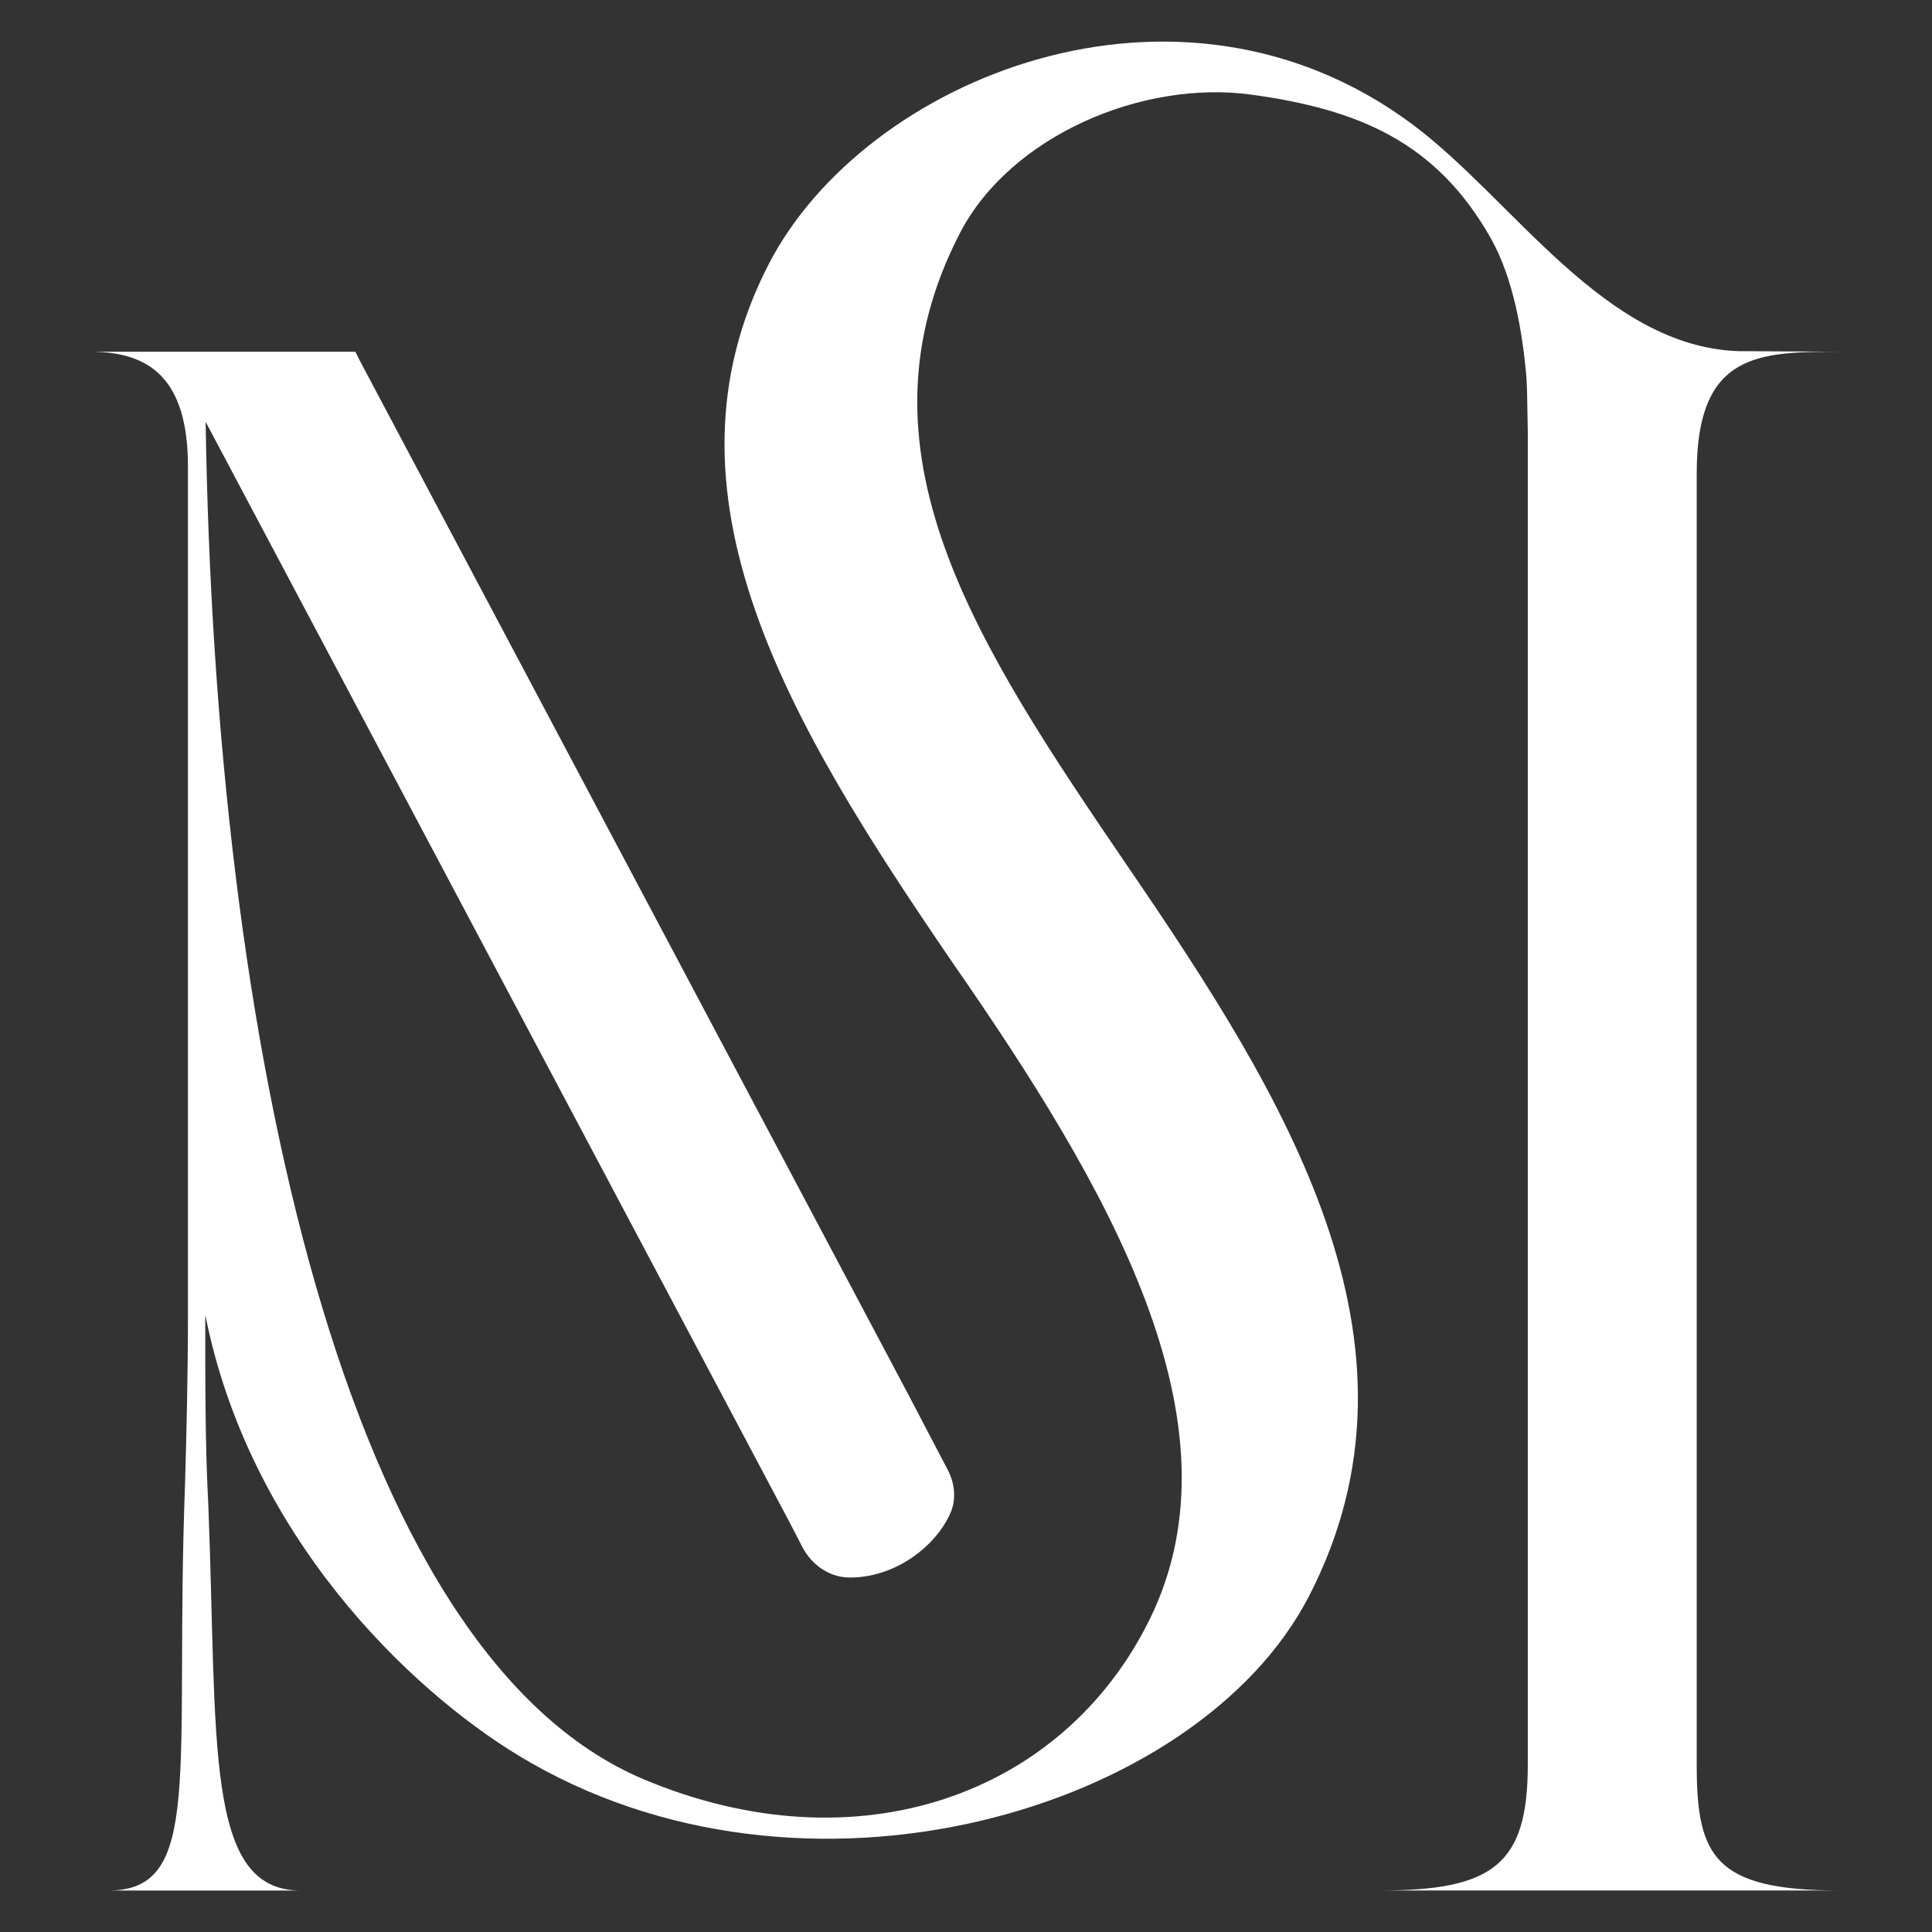
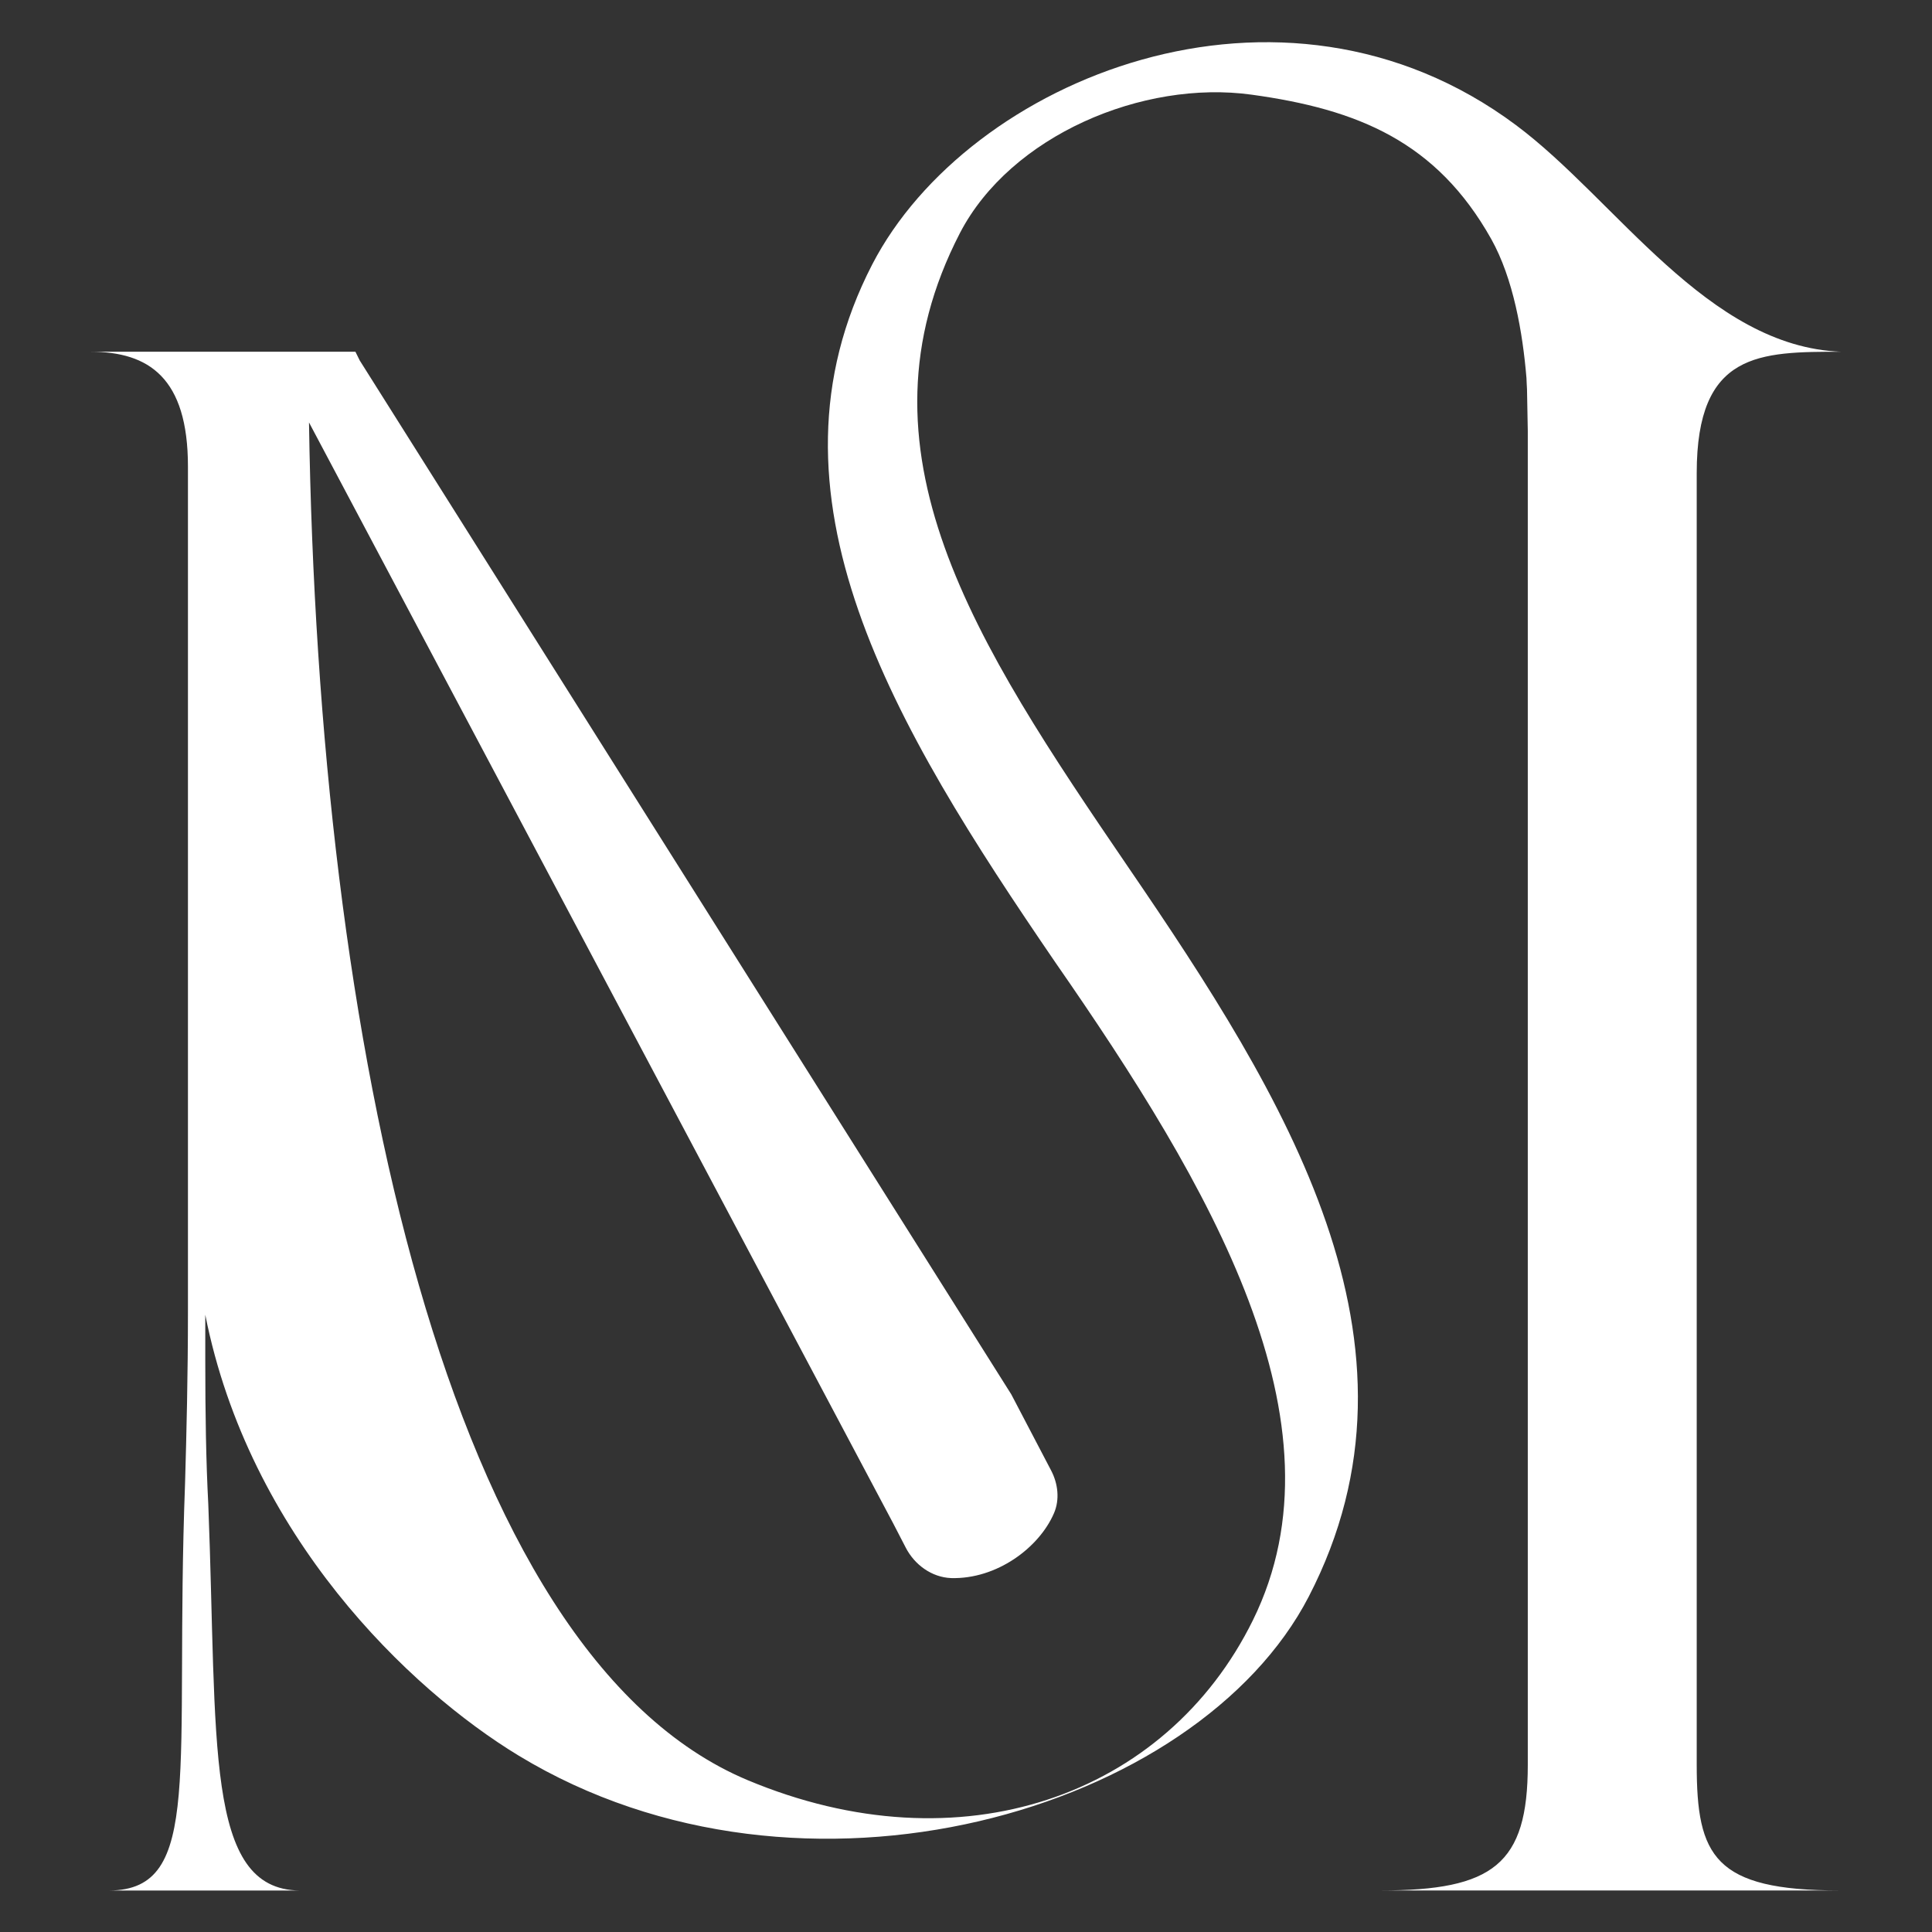
<svg xmlns="http://www.w3.org/2000/svg" version="1.1" x="0px" y="0px" width="32px" height="32px" viewBox="0 0 32 32" enable-background="new 0 0 32 32" xml:space="preserve">
  <rect x="0" y="0" width="32" height="32" fill="#333333" stroke="none" />
  <g id="bg" display="none">
-     <rect x="-7.75" y="-5.75" display="inline" fill="#939598" width="55.5" height="45.5" />
-   </g>
+     </g>
  <g id="Layer_1">
    <g>
-       <path fill="#FFFFFF" d="M28.103,29.233V7.834c0-2.008,1.038-2.008,2.401-2.008l-1.712-0.01c-2.225-0.077-3.733-2.516-5.395-3.754    c-3.892-2.904-9.077-0.755-10.661,2.306c-1.967,3.804,0.341,7.628,3.035,11.567c2.56,3.69,4.88,7.617,3.27,10.889    c-1.437,2.917-4.845,4.129-8.374,2.649c-4.984-2.095-7.106-12.27-7.261-22.486l9.674,18.231l0.209,0.404    c0.147,0.286,0.431,0.493,0.752,0.506c0.754,0.021,1.456-0.5,1.704-1.074c0.098-0.227,0.067-0.49-0.047-0.708l-0.66-1.261    L5.958,5.97L5.887,5.826h-2.49c0-0.017,0-0.033,0-0.048v0.048H1.499c0.967,0,1.614,0.432,1.614,1.901v13.987    c0,1.076-0.024,2.02-0.048,2.858c-0.178,4.743,0.319,6.734-1.258,6.741h3.156c-1.579-0.016-1.359-2.451-1.513-6.396    C3.412,24.202,3.4,23.399,3.4,22.527v-0.264v-0.487c0.725,3.659,3.376,6.202,5.193,7.304c4.707,2.854,11.246,0.921,13.085-2.637    c2.167-4.191-0.4-8.289-2.991-12.08c-2.542-3.726-4.643-6.914-2.787-10.504c0.839-1.614,3.029-2.54,4.83-2.291    C22.491,1.81,23.794,2.346,24.7,3.96c0.365,0.653,0.52,1.545,0.583,2.3c0.001,0.056,0.006,0.117,0.009,0.187l0.013,0.692v22.093    c0,1.648-0.574,2.08-2.439,2.08h7.604C28.388,31.313,28.103,30.74,28.103,29.233L28.103,29.233z" />
+       <path fill="#FFFFFF" d="M28.103,29.233V7.834c0-2.008,1.038-2.008,2.401-2.008c-2.225-0.077-3.733-2.516-5.395-3.754    c-3.892-2.904-9.077-0.755-10.661,2.306c-1.967,3.804,0.341,7.628,3.035,11.567c2.56,3.69,4.88,7.617,3.27,10.889    c-1.437,2.917-4.845,4.129-8.374,2.649c-4.984-2.095-7.106-12.27-7.261-22.486l9.674,18.231l0.209,0.404    c0.147,0.286,0.431,0.493,0.752,0.506c0.754,0.021,1.456-0.5,1.704-1.074c0.098-0.227,0.067-0.49-0.047-0.708l-0.66-1.261    L5.958,5.97L5.887,5.826h-2.49c0-0.017,0-0.033,0-0.048v0.048H1.499c0.967,0,1.614,0.432,1.614,1.901v13.987    c0,1.076-0.024,2.02-0.048,2.858c-0.178,4.743,0.319,6.734-1.258,6.741h3.156c-1.579-0.016-1.359-2.451-1.513-6.396    C3.412,24.202,3.4,23.399,3.4,22.527v-0.264v-0.487c0.725,3.659,3.376,6.202,5.193,7.304c4.707,2.854,11.246,0.921,13.085-2.637    c2.167-4.191-0.4-8.289-2.991-12.08c-2.542-3.726-4.643-6.914-2.787-10.504c0.839-1.614,3.029-2.54,4.83-2.291    C22.491,1.81,23.794,2.346,24.7,3.96c0.365,0.653,0.52,1.545,0.583,2.3c0.001,0.056,0.006,0.117,0.009,0.187l0.013,0.692v22.093    c0,1.648-0.574,2.08-2.439,2.08h7.604C28.388,31.313,28.103,30.74,28.103,29.233L28.103,29.233z" />
    </g>
  </g>
</svg>